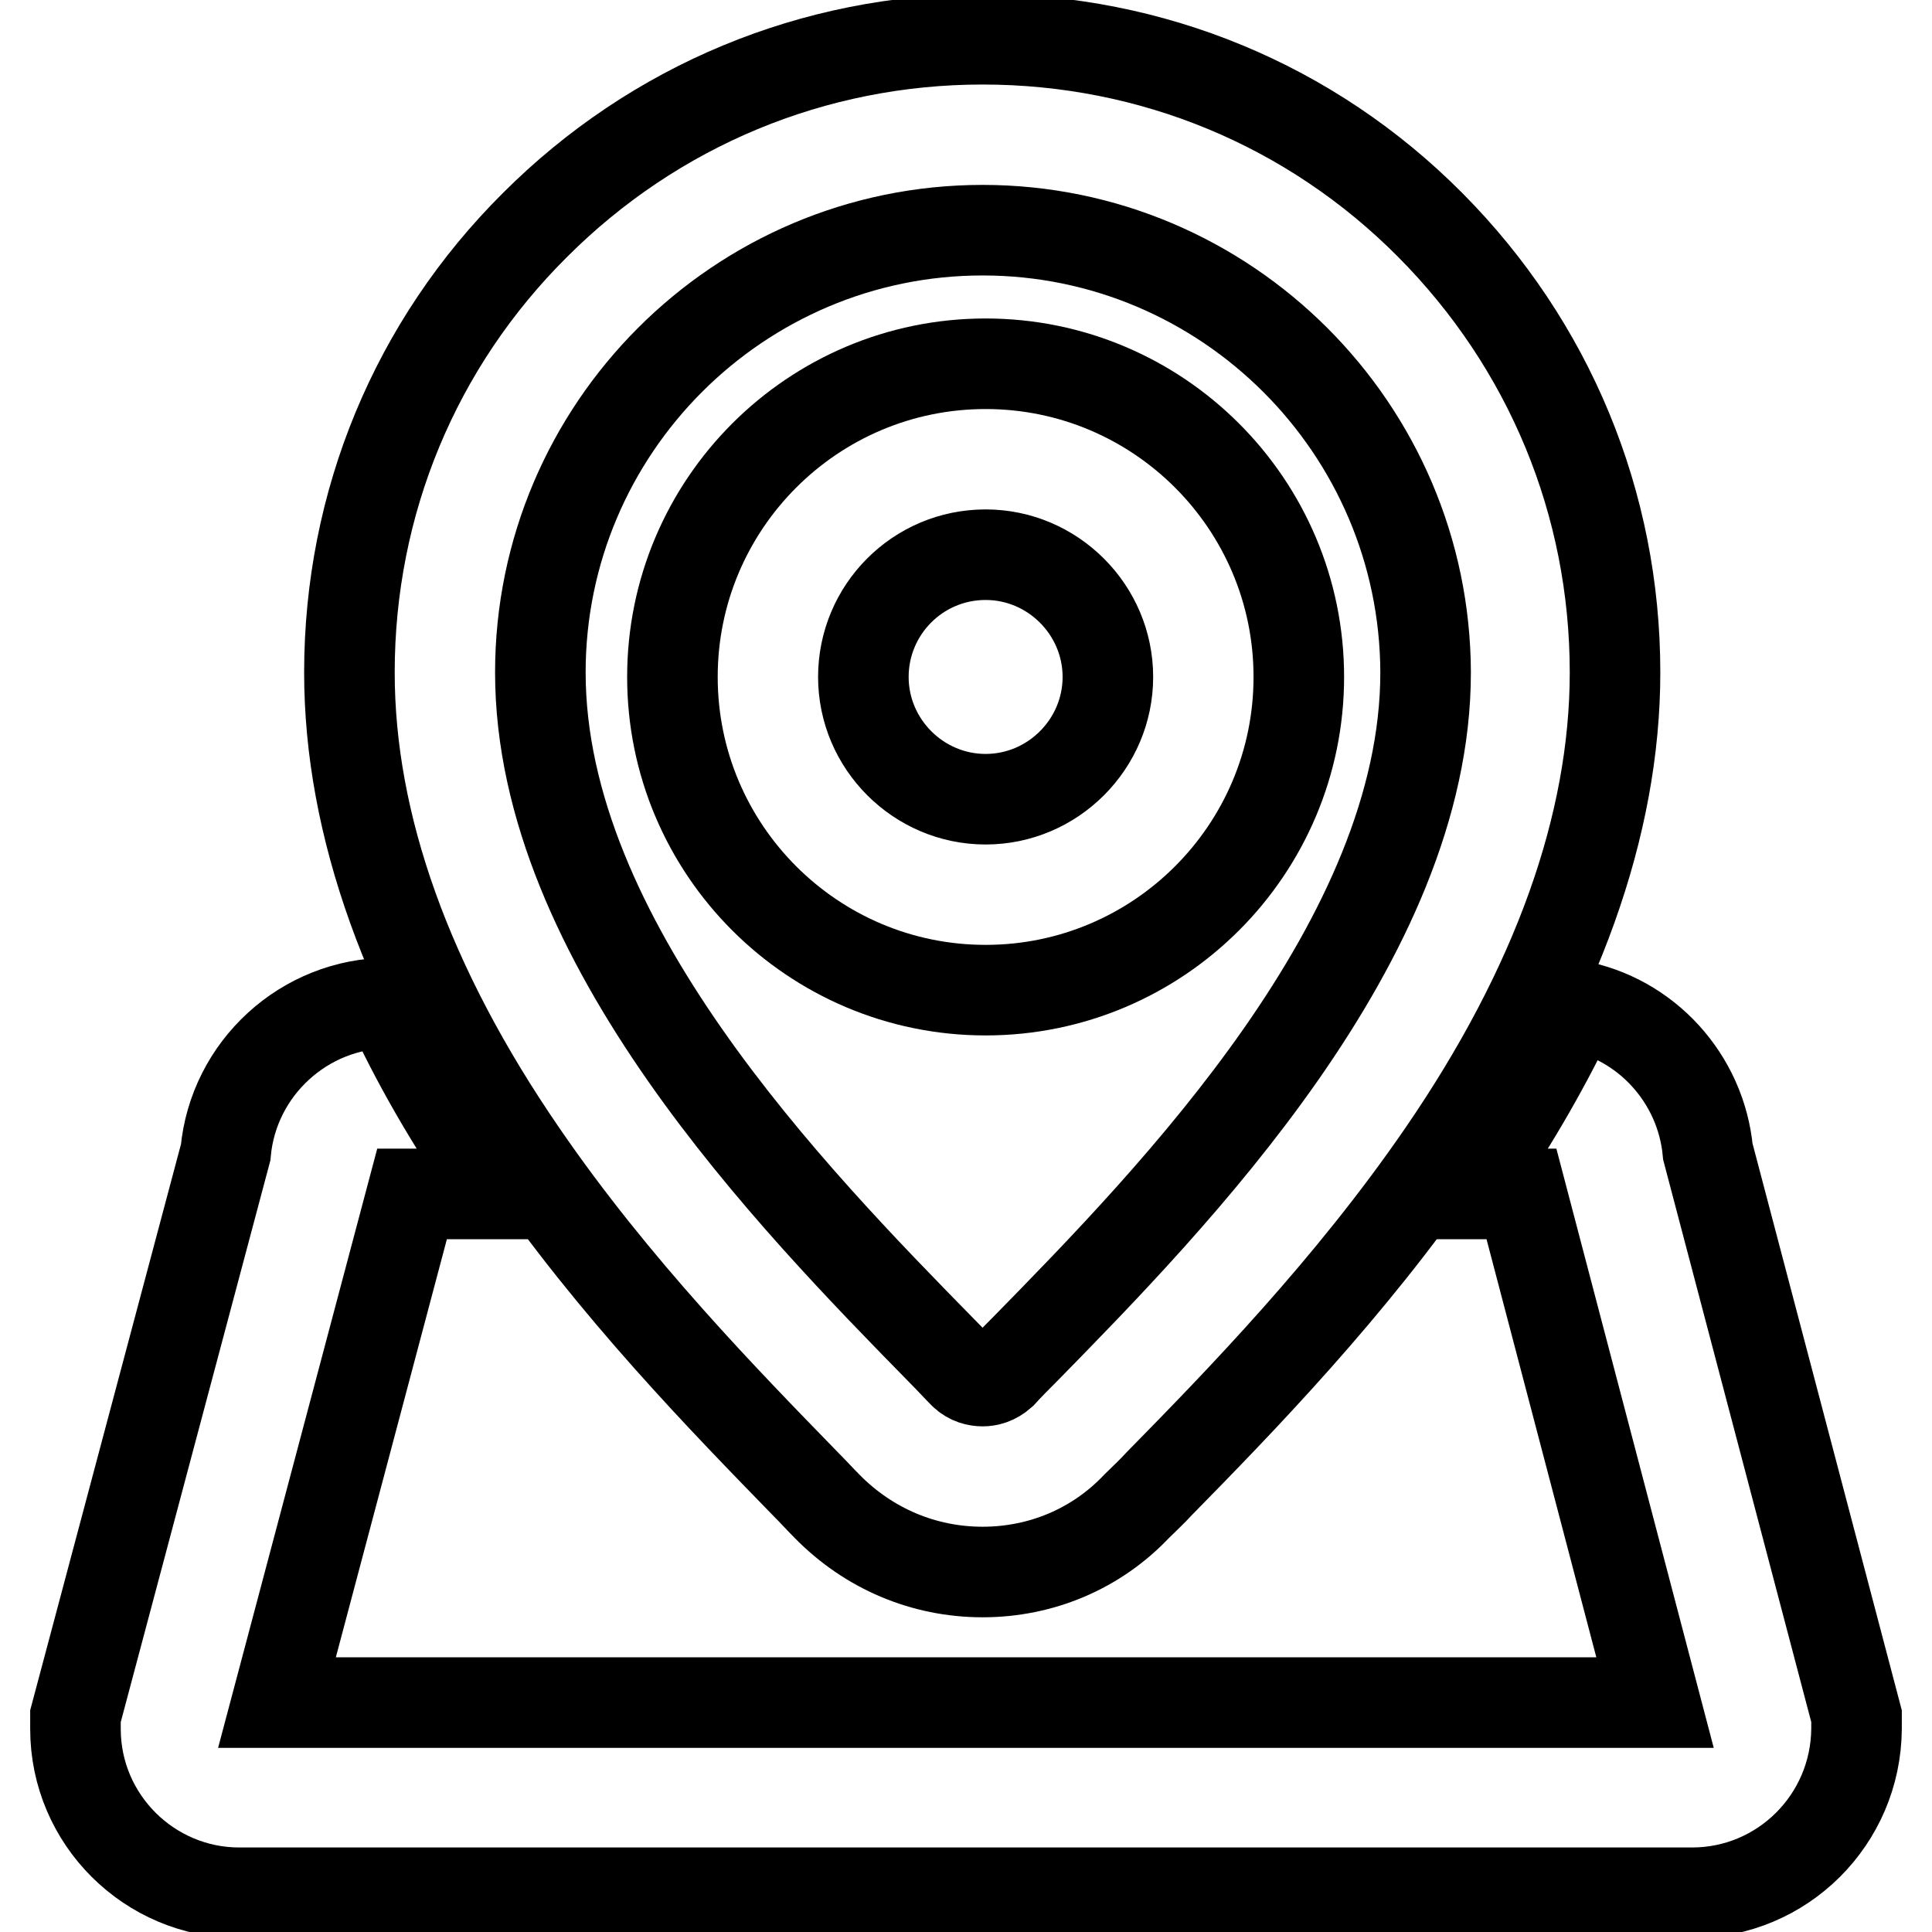
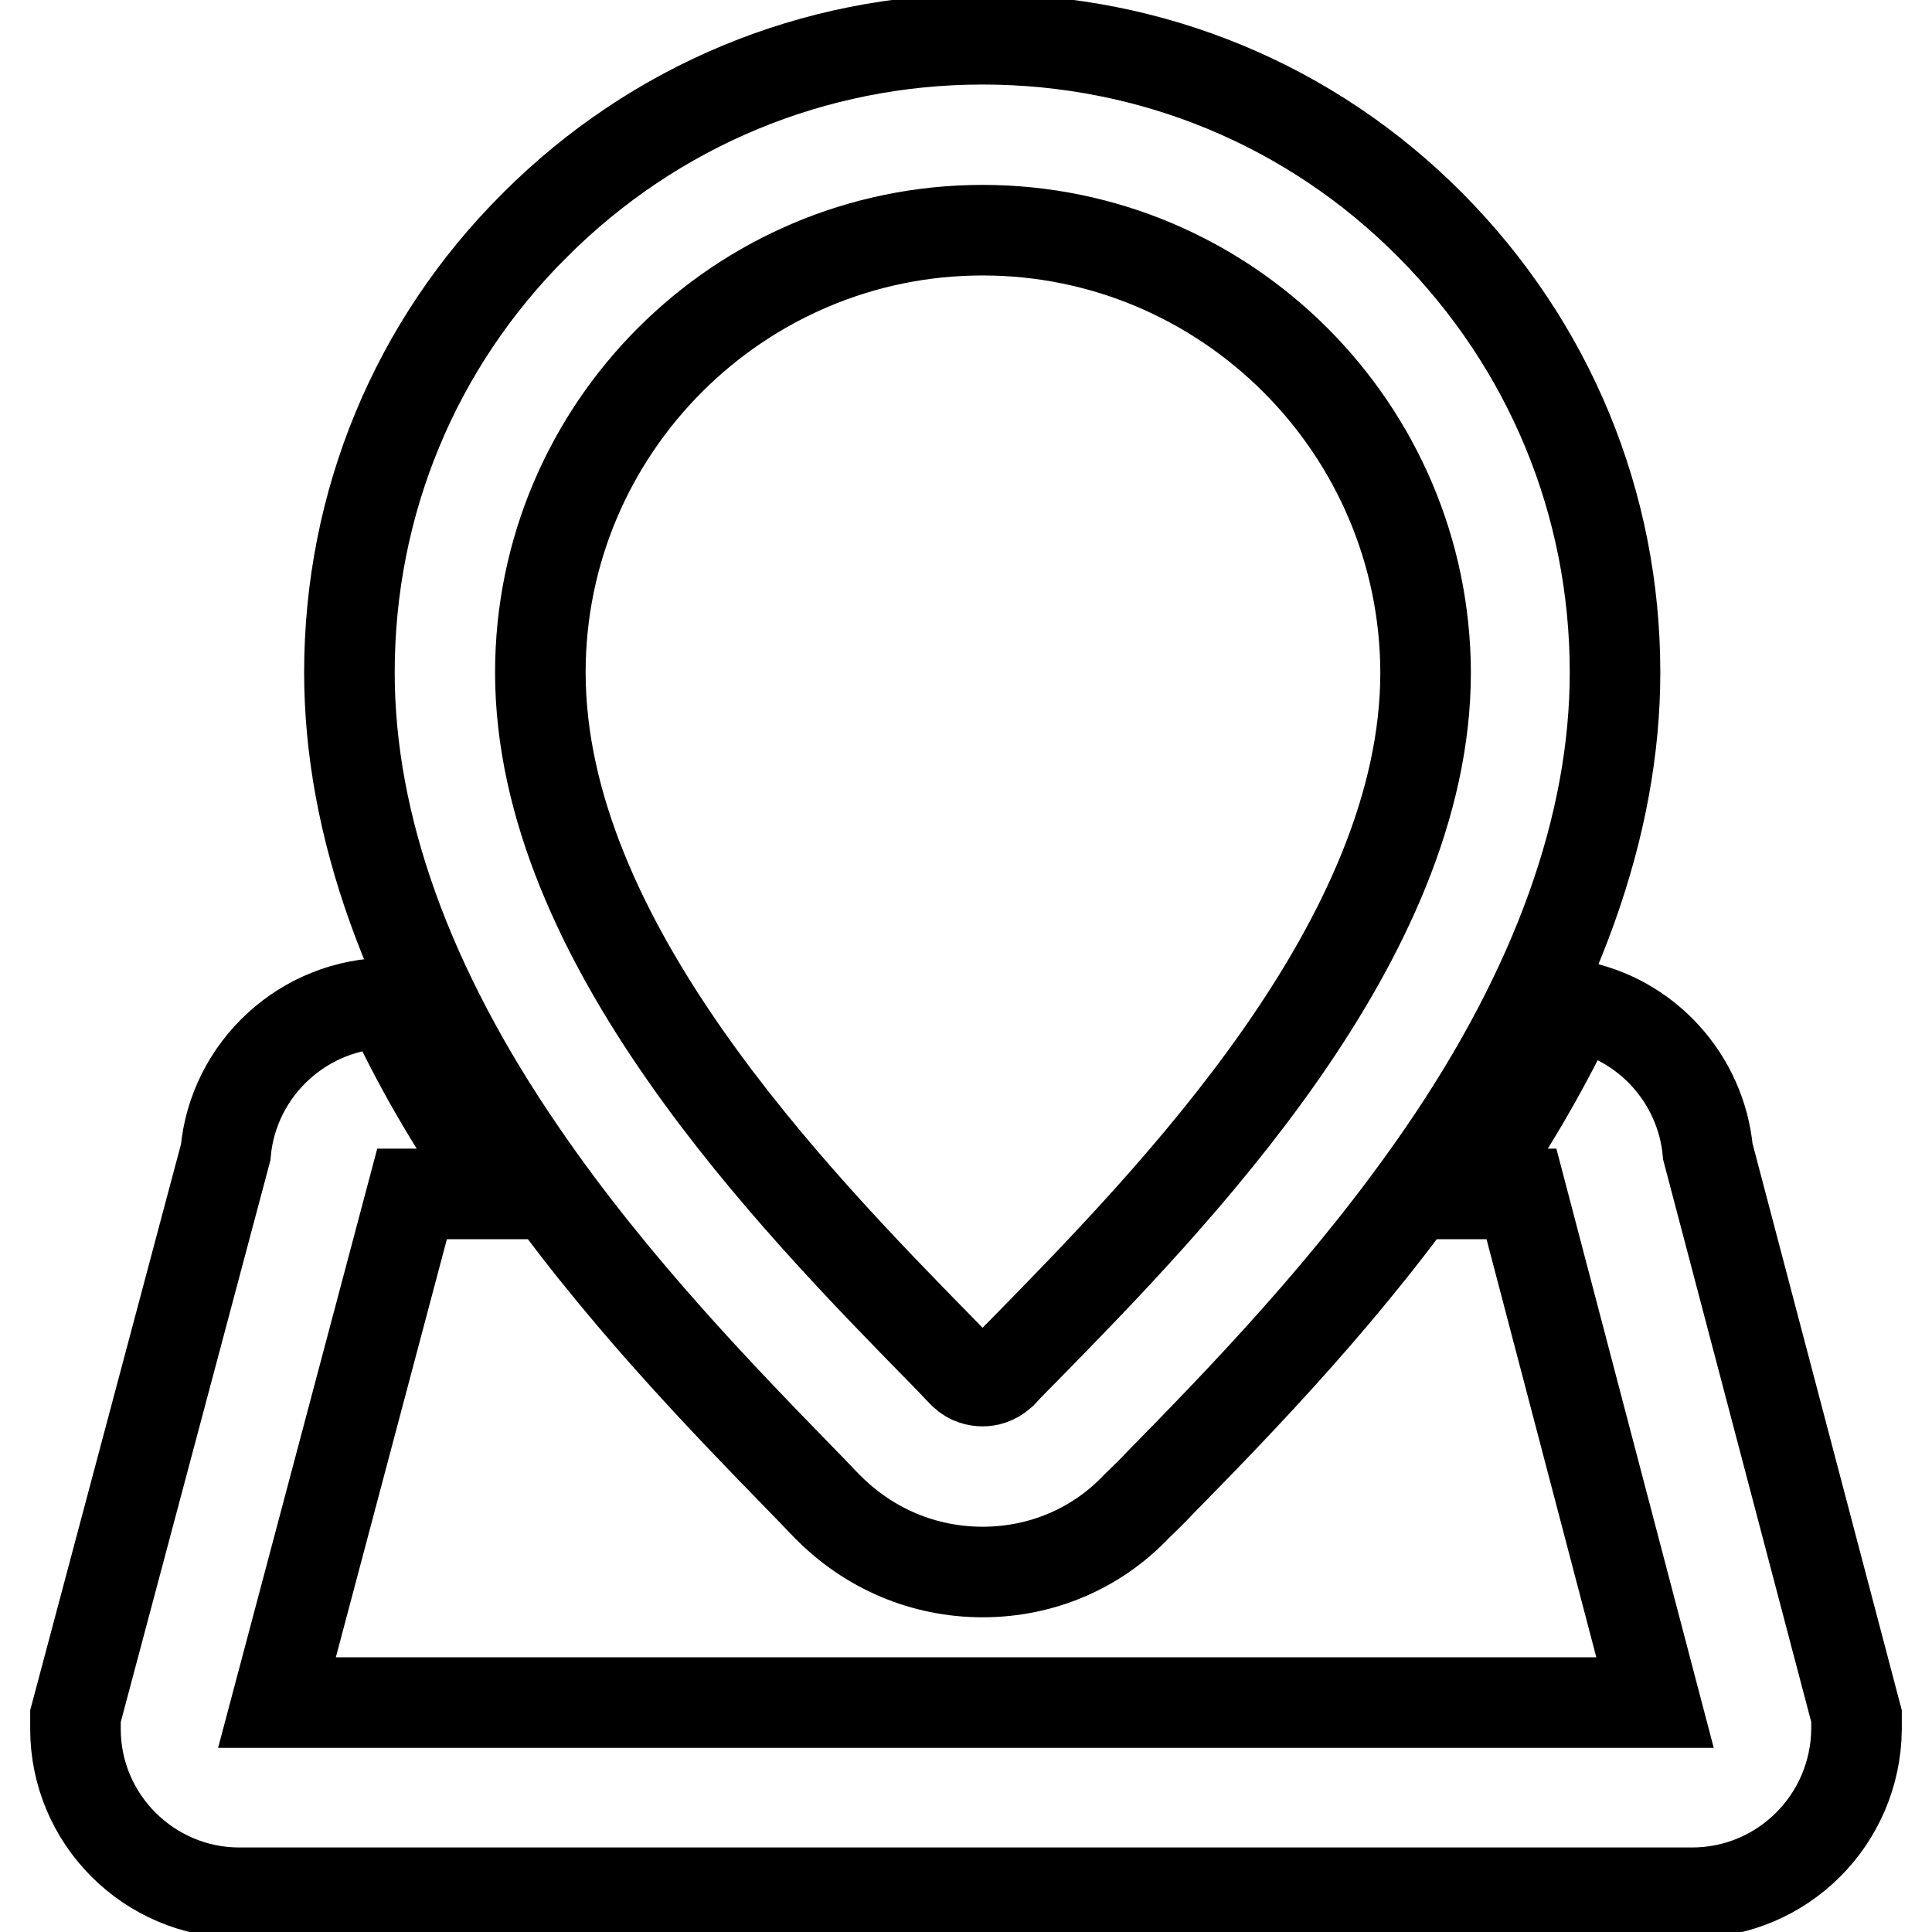
<svg xmlns="http://www.w3.org/2000/svg" version="1.1" x="0px" y="0px" viewBox="0 0 256 256" enable-background="new 0 0 256 256" xml:space="preserve">
  <g>
    <path stroke-width="12" fill-opacity="0" stroke="#000000" d="M226.3,152.6c-0.9-9.7-8.2-17.7-17.7-19.4c-3.5,7.4-7.8,15-13,22.6c-0.5,0.8-1.1,1.6-1.7,2.4h7.7l17.7,67.4 H36.7l17.9-67.4h11.8c-0.5-0.8-1.1-1.5-1.6-2.3c-5.3-7.7-9.7-15.4-13.2-23h0c-11.3,0-20.7,8.7-21.7,19.8L10,227.4v1.7 c0,12,9.8,21.7,21.7,21.7h192.5c12,0,21.7-9.7,21.8-21.7v-1.7L226.3,152.6L226.3,152.6z" />
    <path stroke-width="12" fill-opacity="0" stroke="#000000" d="M130.2,208.3c-7.8,0-15.1-3.1-20.6-8.7c-0.9-0.9-1.8-1.9-2.8-2.9c-10.7-11-25.4-26-37.6-43.8 C54,130.8,46.3,109.3,46.3,89.1c0-22.4,8.7-43.5,24.6-59.3c15.8-15.8,36.9-24.6,59.3-24.6c22.4,0,43.5,8.7,59.3,24.6 S214,66.7,214,89.1c0,20.2-7.7,41.7-22.8,63.7c-12.2,17.8-26.9,32.9-37.6,43.8c-1,1.1-2,2-3,3C145.3,205.2,138,208.3,130.2,208.3z  M130.2,30.5c-32.3,0-58.6,26.3-58.6,58.6c0,35.5,33.3,69.6,53.3,90c1,1,1.9,2,2.8,2.9c0.8,0.8,1.8,1,2.5,1c0.7,0,1.6-0.2,2.5-1 c0.9-1,1.9-2,3-3.1c19.9-20.3,53.2-54.4,53.2-89.8C188.8,56.8,162.5,30.5,130.2,30.5z" />
-     <path stroke-width="12" fill-opacity="0" stroke="#000000" d="M130.6,131.2c-22.9,0-41.5-18.6-41.5-41.5c0-22.9,18.6-41.5,41.5-41.5c22.9,0,41.5,18.6,41.5,41.5 C172.1,112.6,153.5,131.2,130.6,131.2z M130.6,73.5c-9,0-16.2,7.3-16.2,16.2s7.3,16.2,16.2,16.2s16.2-7.3,16.2-16.2 S139.5,73.5,130.6,73.5z" />
  </g>
</svg>